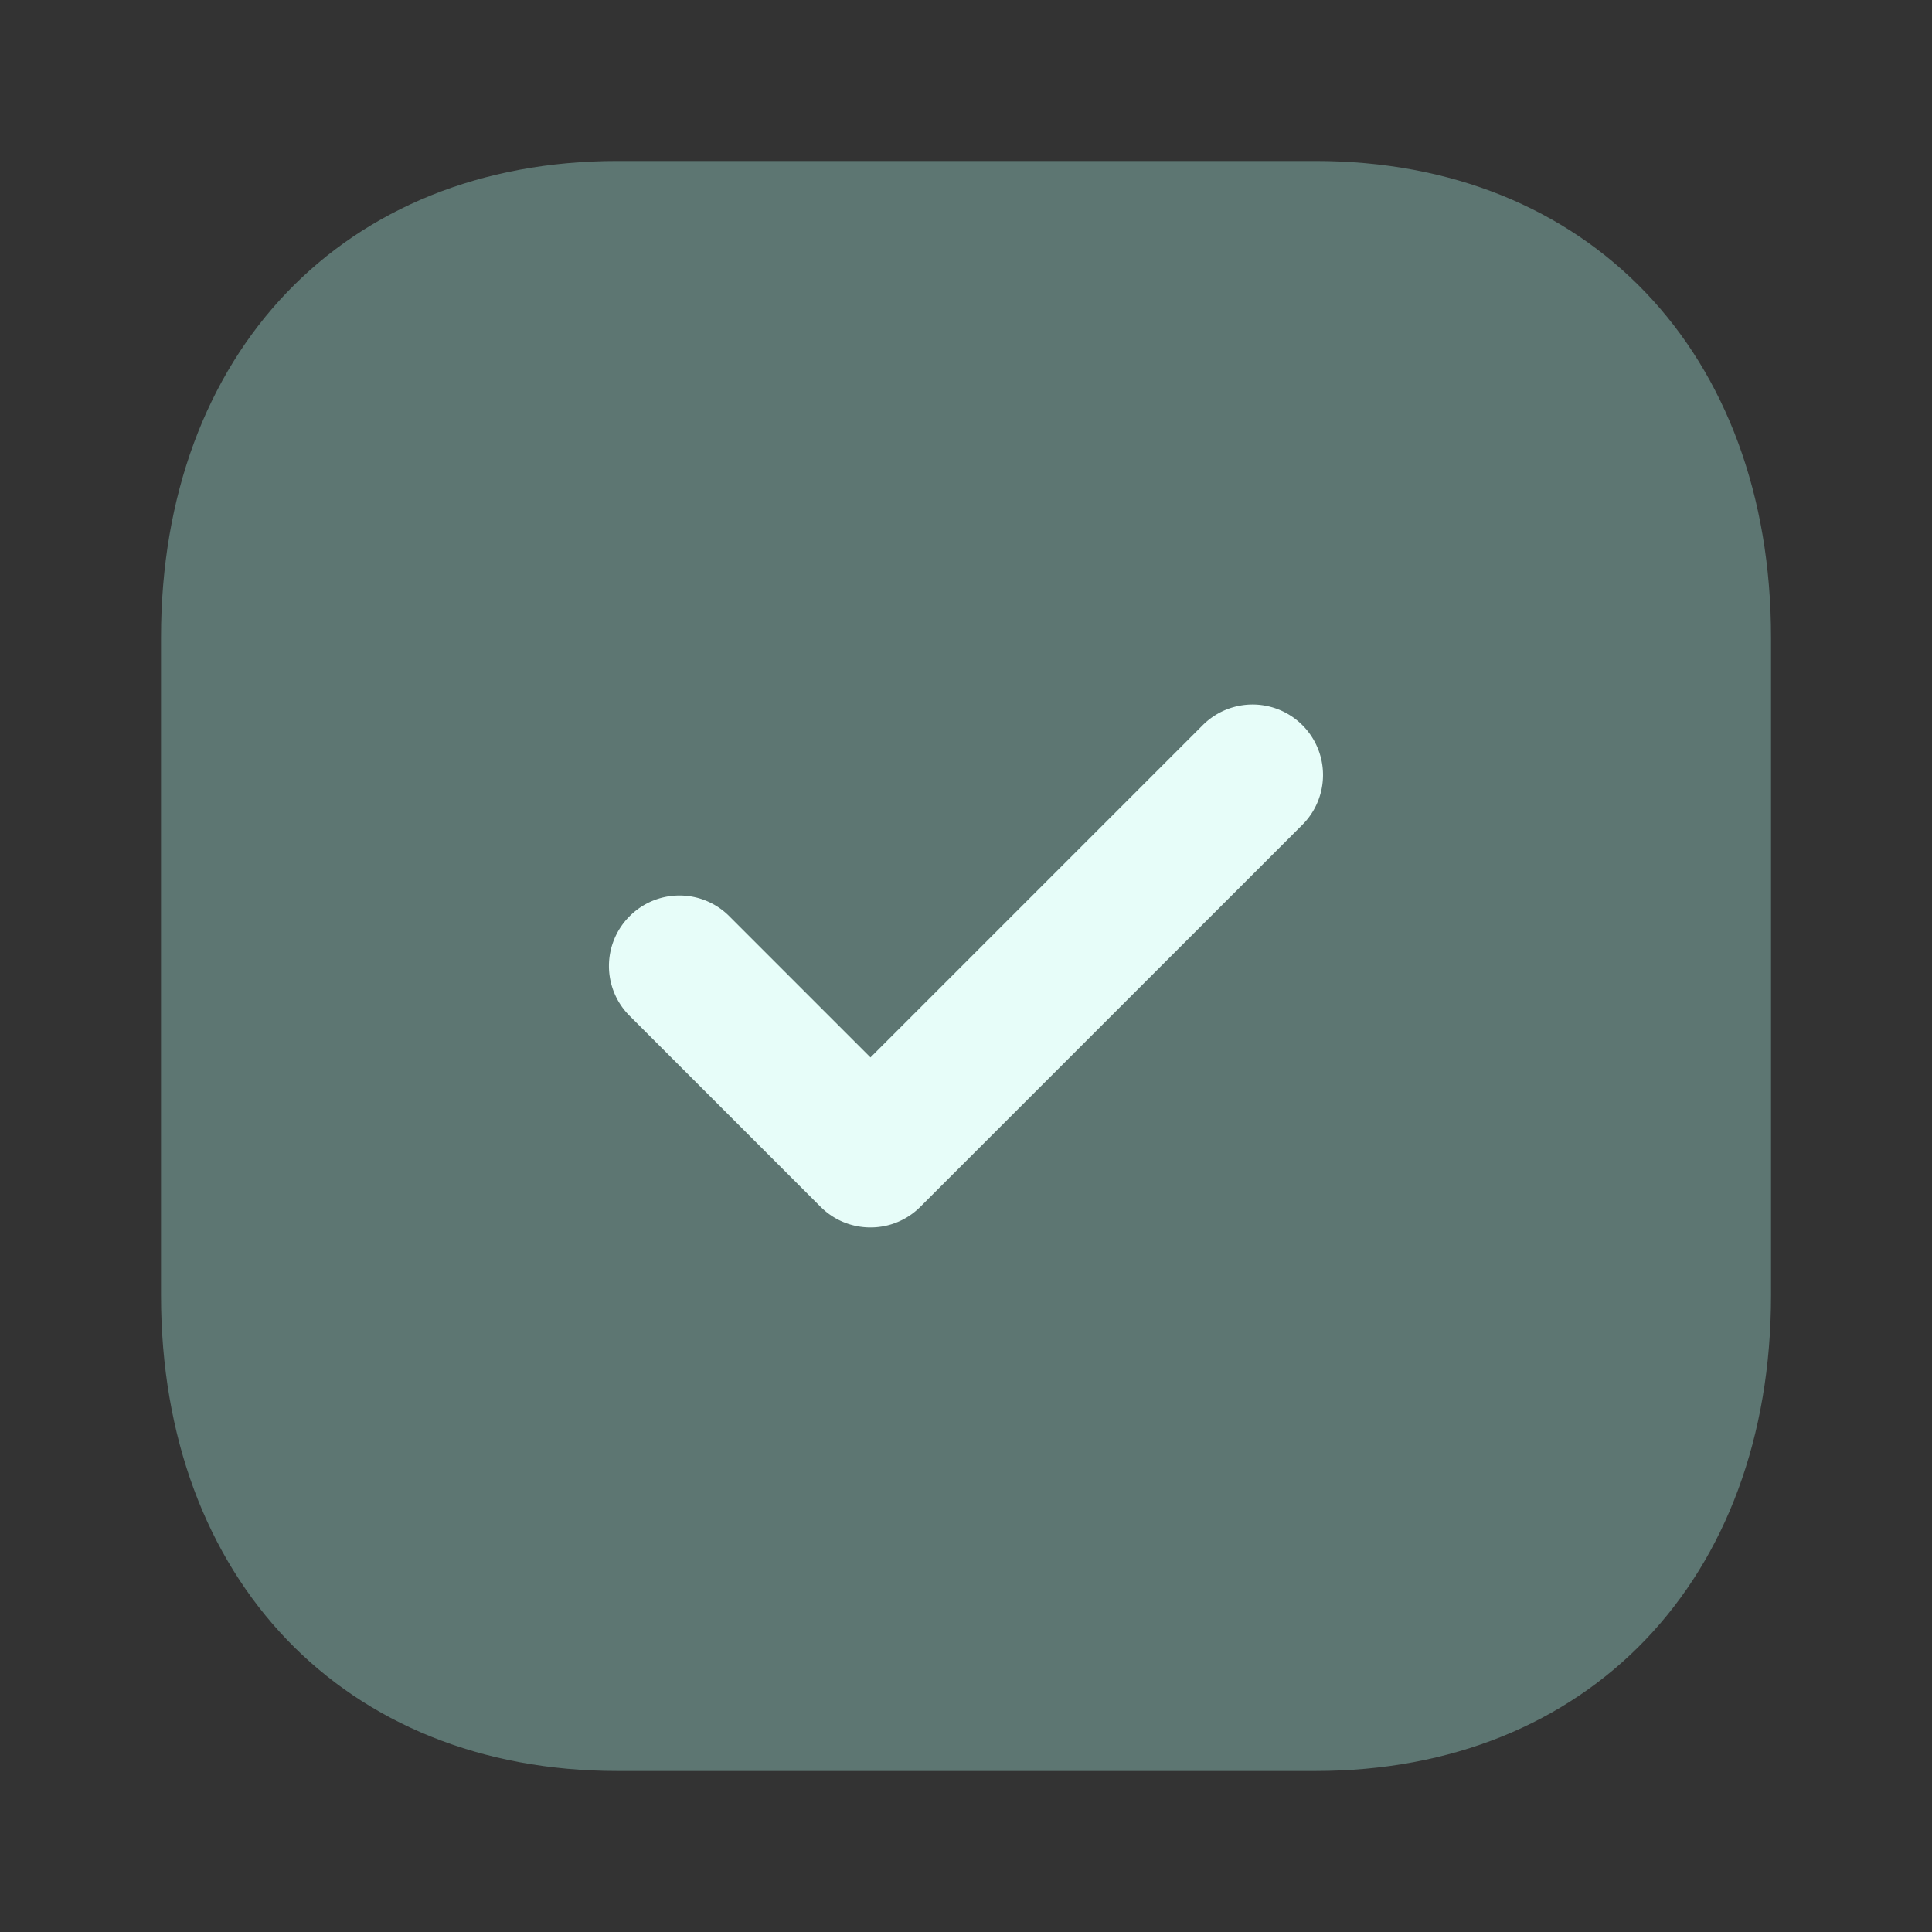
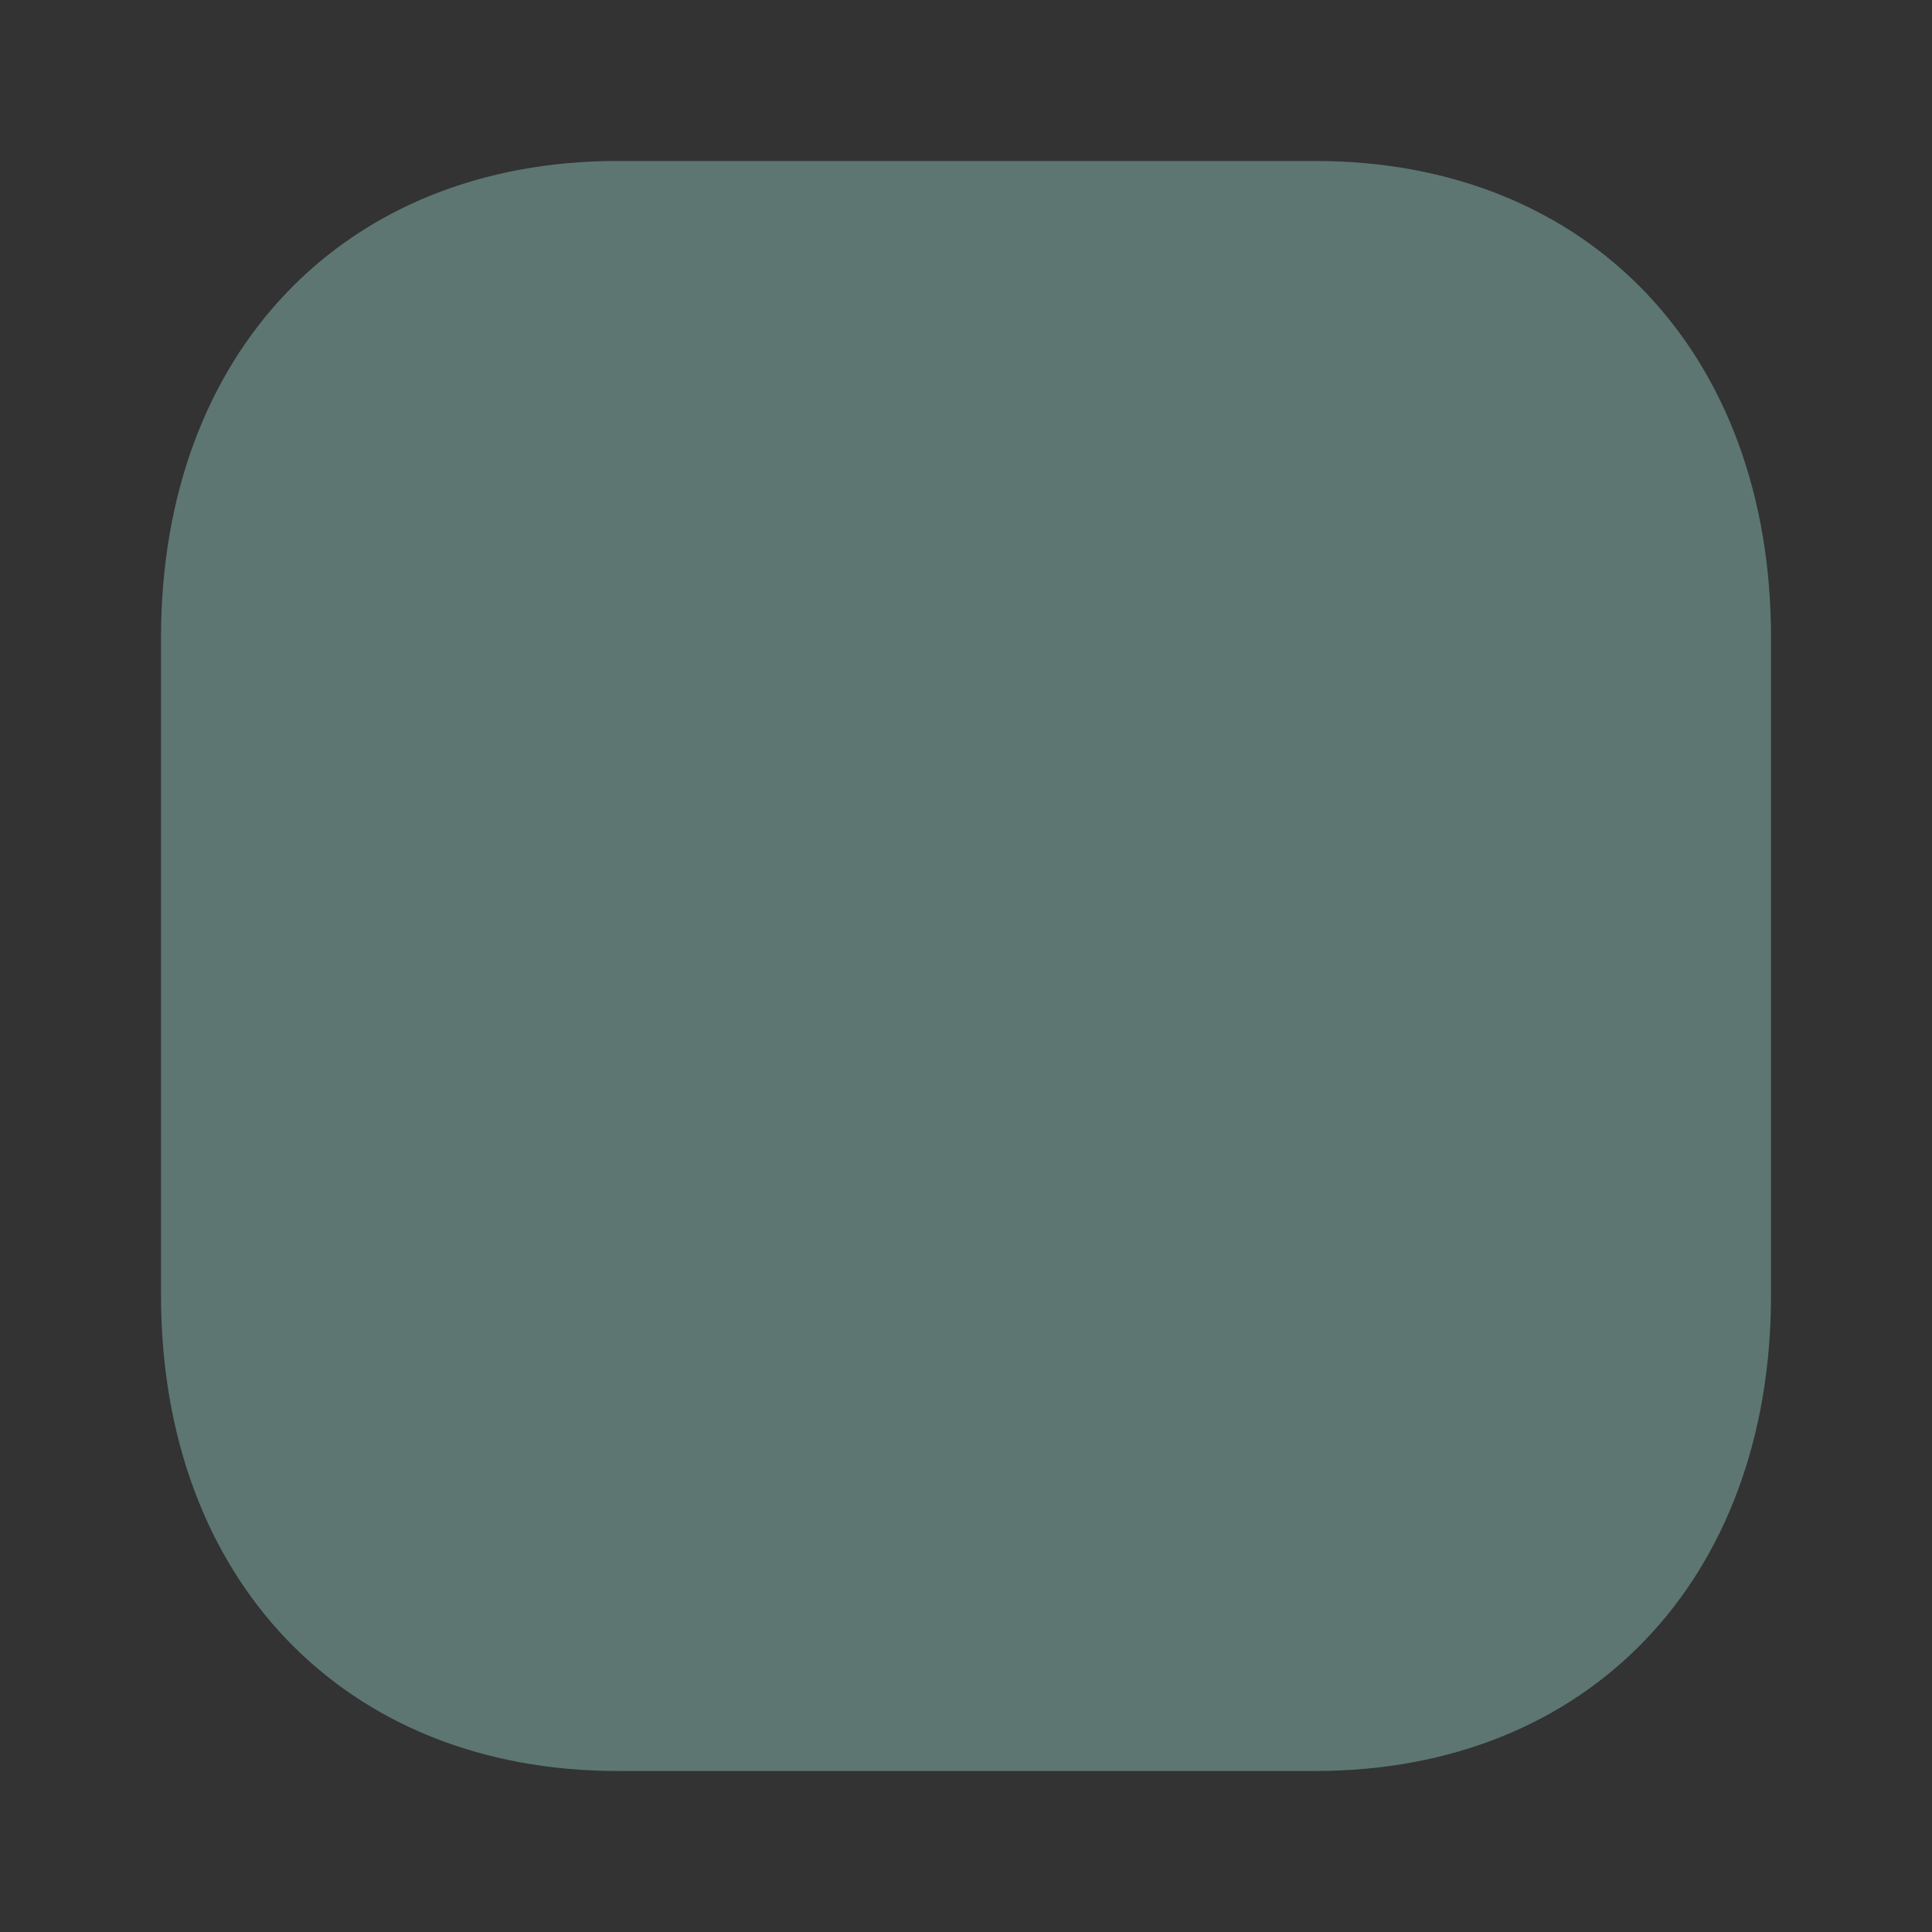
<svg xmlns="http://www.w3.org/2000/svg" width="50" height="50" fill="none">
  <rect width="100%" height="100%" fill="#333333" stroke="none" />
  <path opacity=".4" d="M34.042 4.166H15.98C8.917 4.166 4.167 9.125 4.167 16.5v17.02c0 7.355 4.75 12.313 11.813 12.313h18.062c7.063 0 11.792-4.958 11.792-12.313V16.5c0-7.375-4.73-12.334-11.792-12.334z" fill="#9CDACF" />
-   <path d="M22.528 31.766c-.467 0-.933-.177-1.29-.533l-4.944-4.944a1.82 1.82 0 010-2.577 1.82 1.82 0 012.578-.002l3.656 3.656 8.6-8.6a1.823 1.823 0 012.577 2.58l-9.888 9.887a1.817 1.817 0 01-1.29.533z" fill="#E7FDF9" />
</svg>